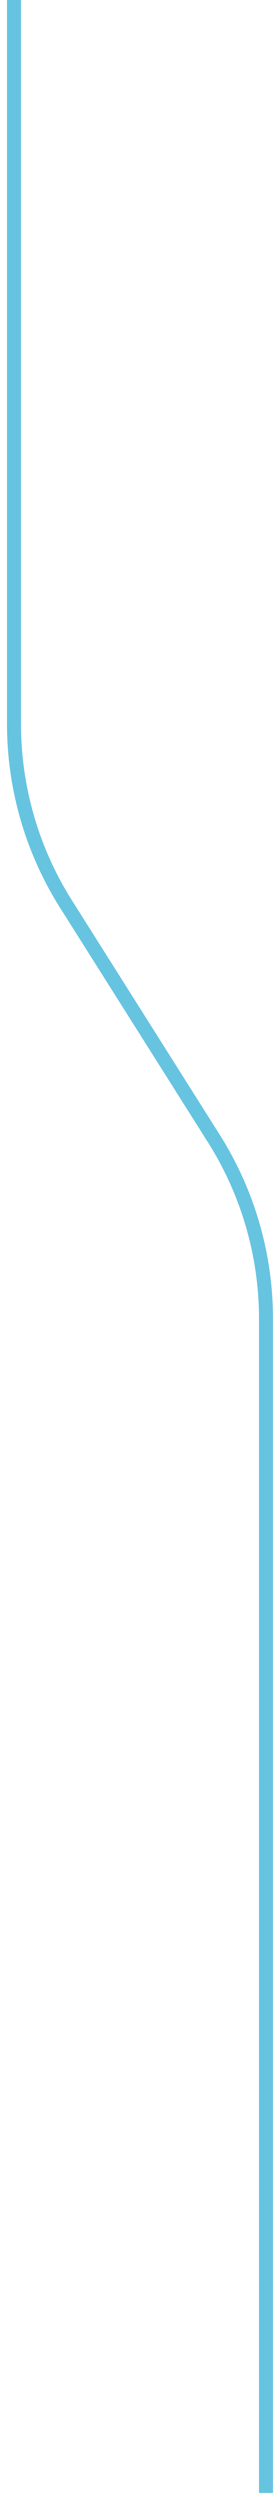
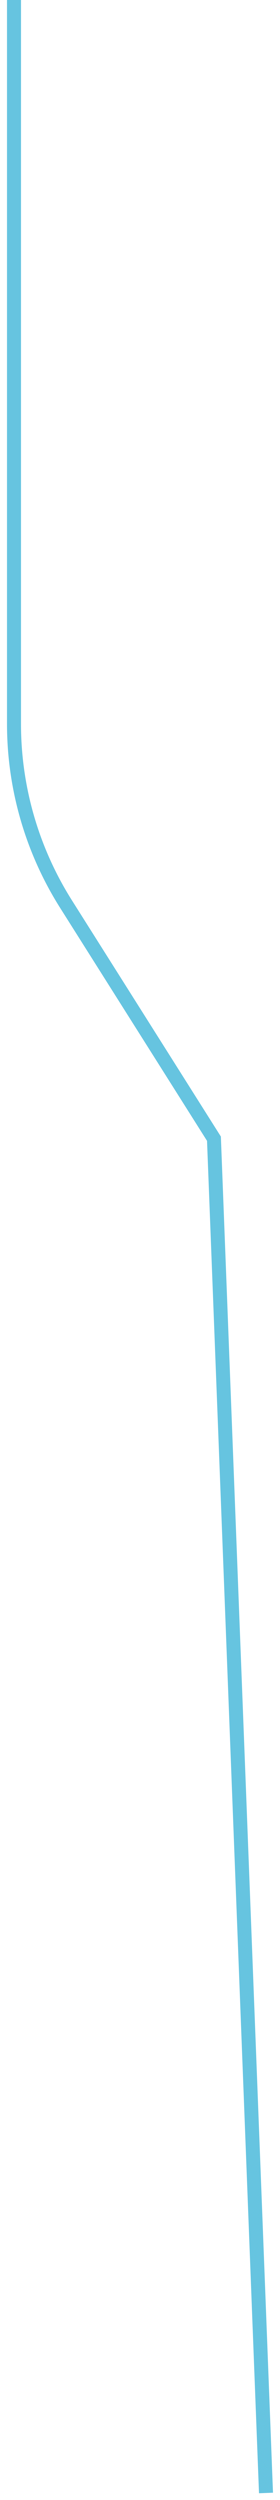
<svg xmlns="http://www.w3.org/2000/svg" width="20" height="178" viewBox="0 0 20 178" fill="none">
-   <path d="M1 -2.14648e-07L1 51.546C1 56.088 2.289 60.537 4.718 64.376L15.282 81.076C17.711 84.915 19 89.365 19 93.907L19 177.5" stroke="#66C4E0" />
+   <path d="M1 -2.14648e-07L1 51.546C1 56.088 2.289 60.537 4.718 64.376L15.282 81.076L19 177.5" stroke="#66C4E0" />
</svg>